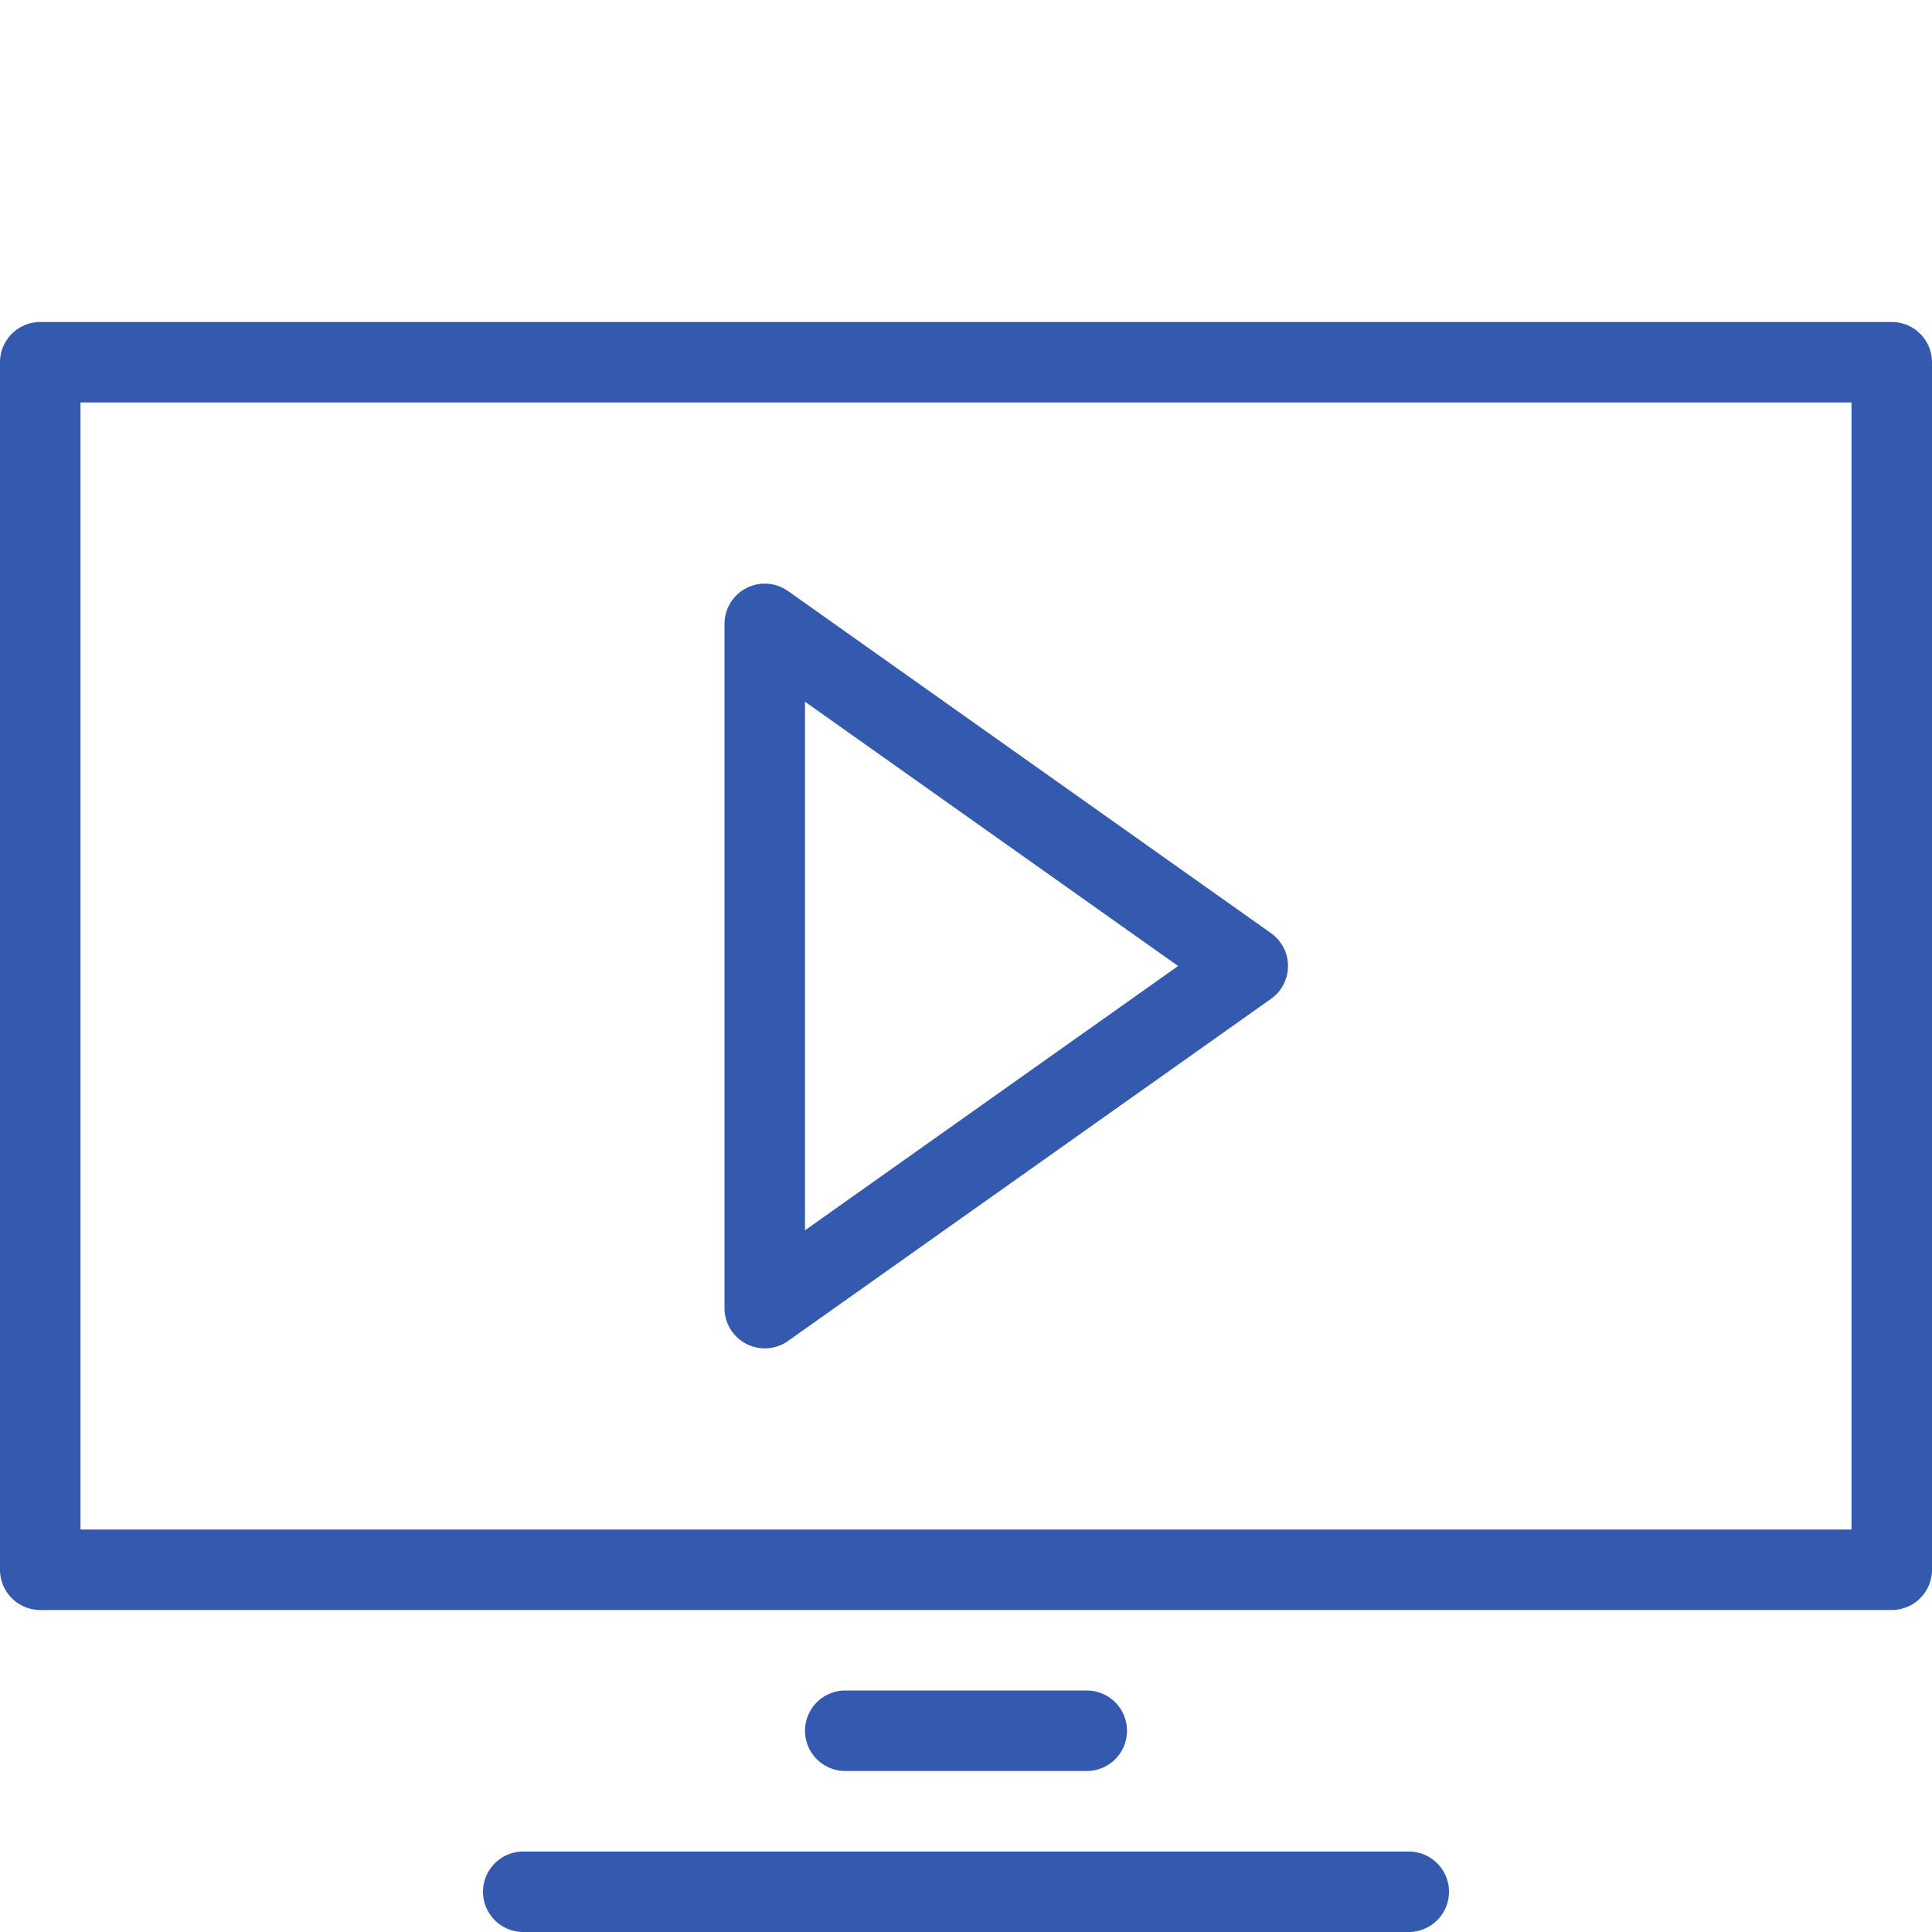
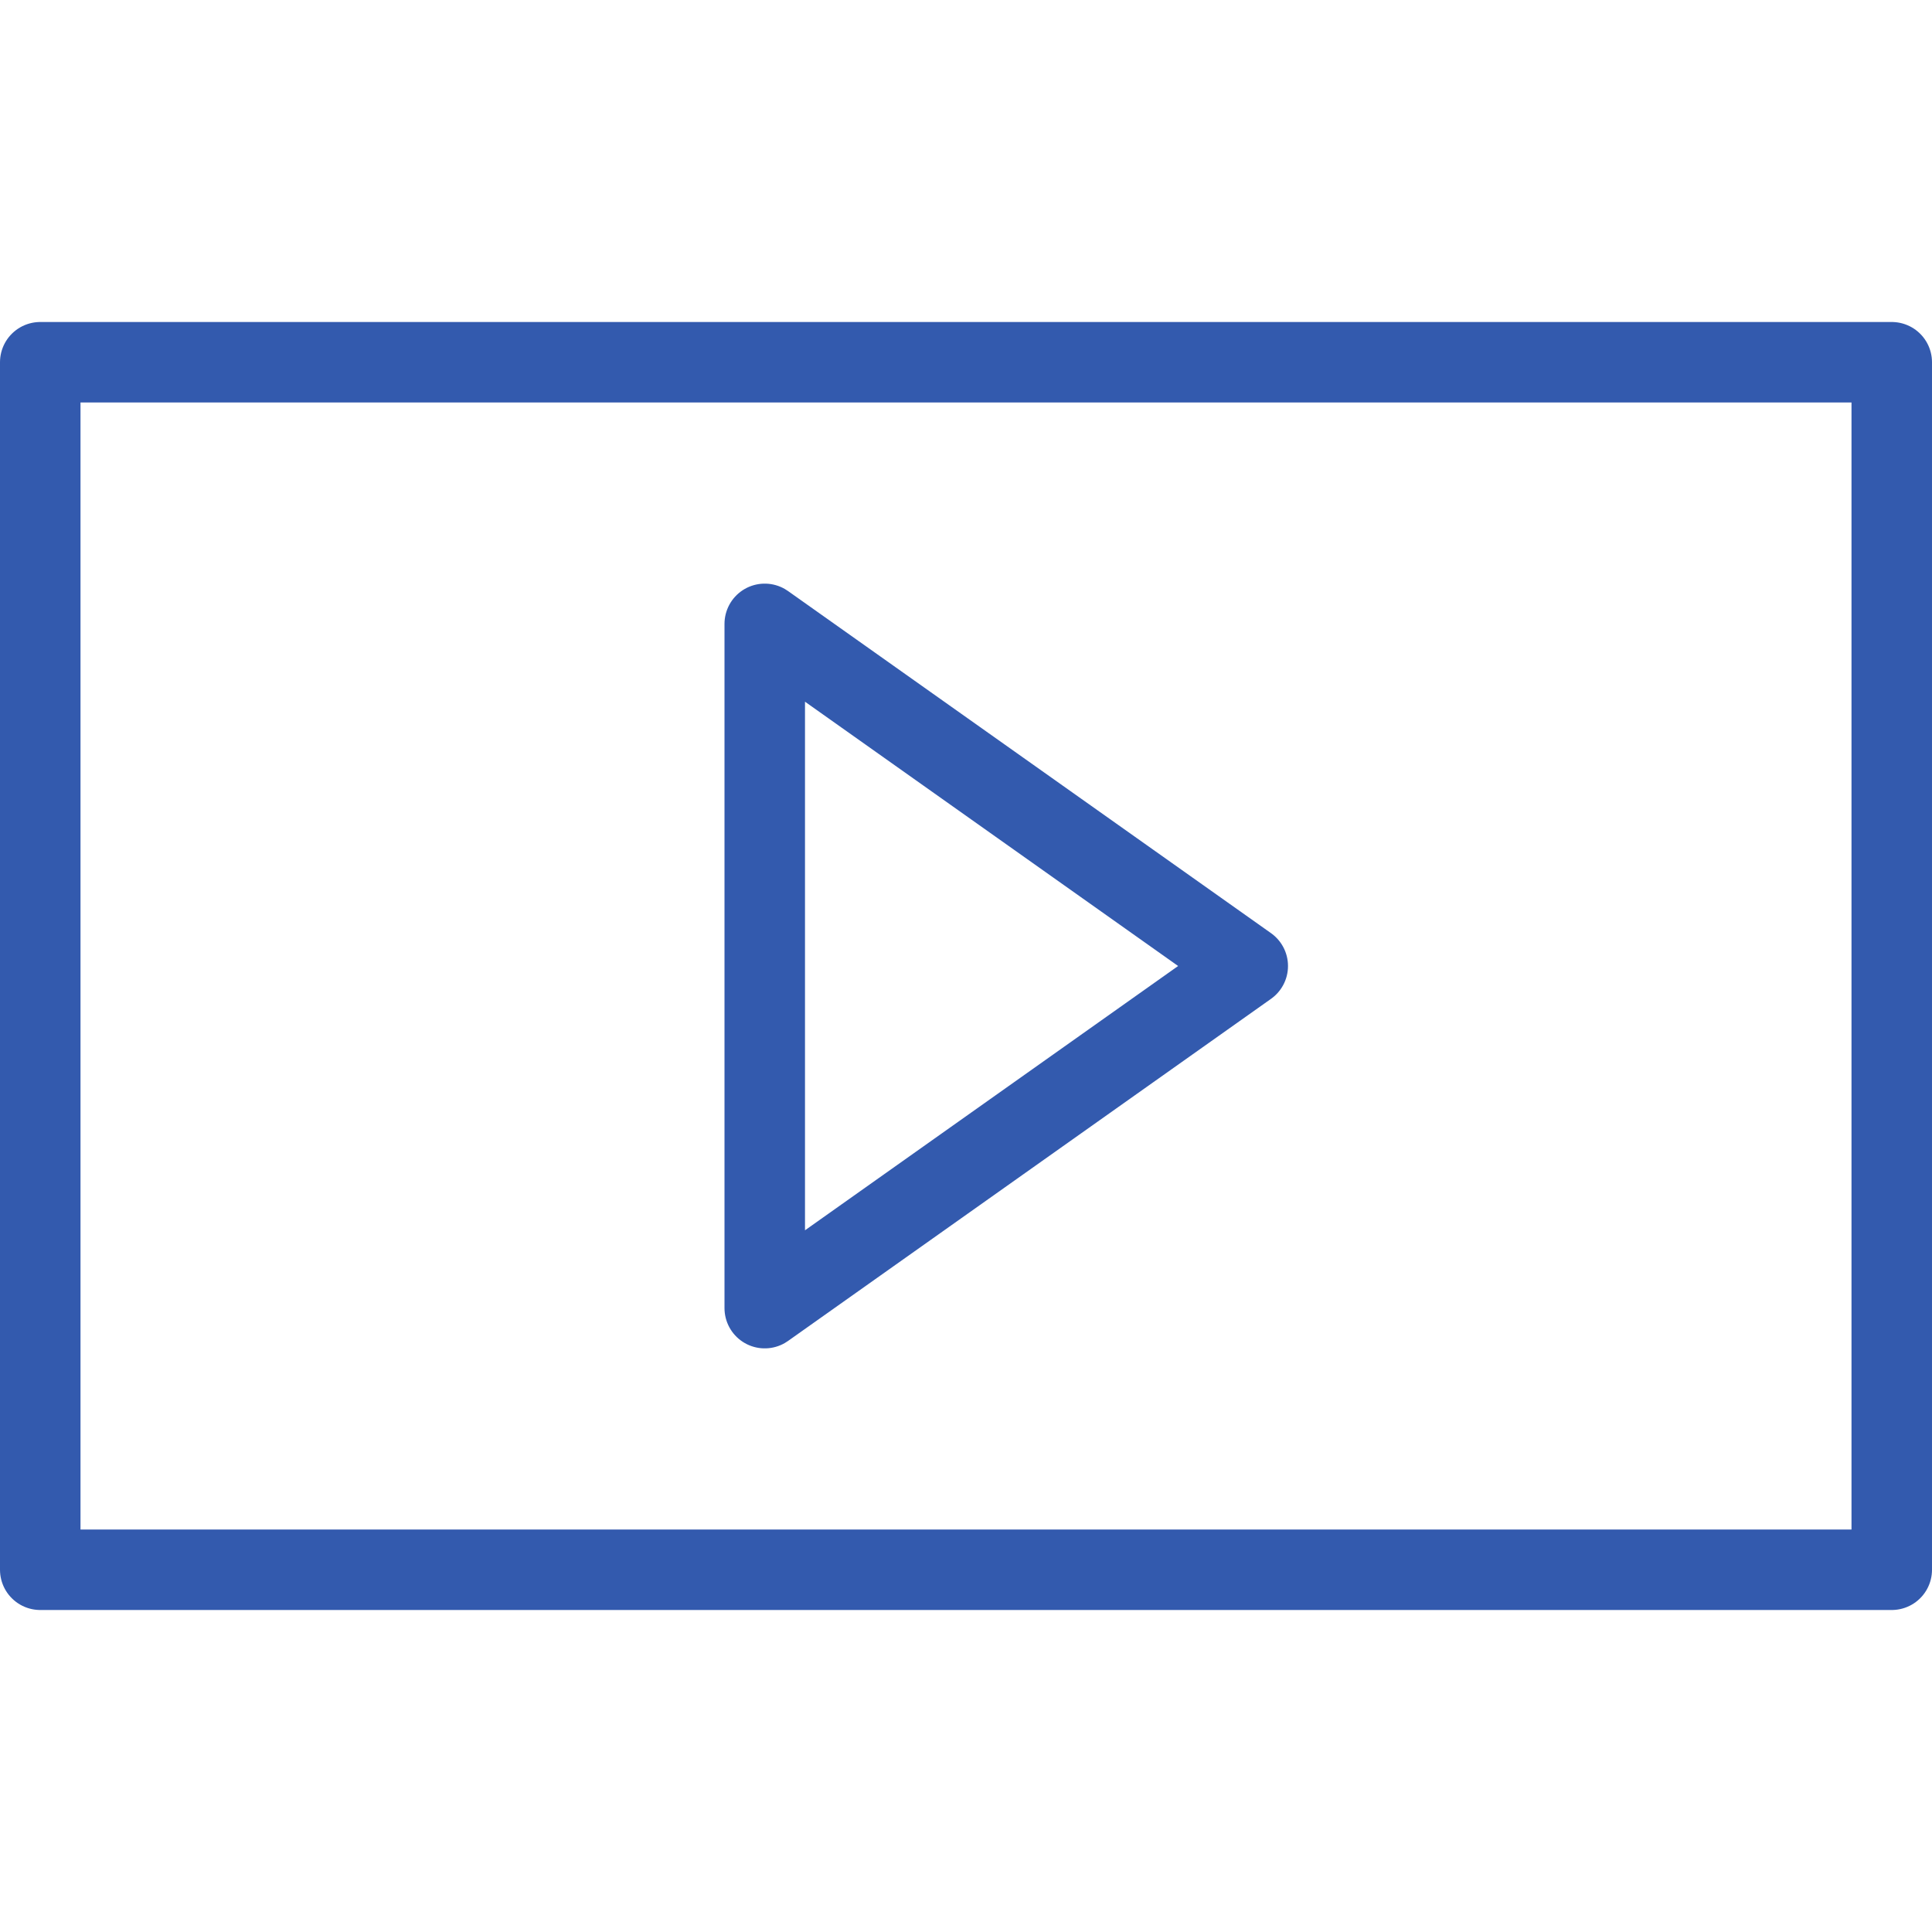
<svg xmlns="http://www.w3.org/2000/svg" id="Calque_1" data-name="Calque 1" viewBox="0 0 48 48">
  <defs>
    <style>.cls-1{fill:none;stroke:#335AAE;stroke-linecap:round;stroke-linejoin:round;stroke-width:2px;}</style>
  </defs>
  <rect class="cls-1" x="1" y="9" width="46" height="30" />
-   <line class="cls-1" x1="13" y1="47" x2="35" y2="47" />
-   <line class="cls-1" x1="21" y1="43" x2="27" y2="43" />
  <polygon class="cls-1" points="31 24 19 32.5 19 15.5 31 24" />
</svg>